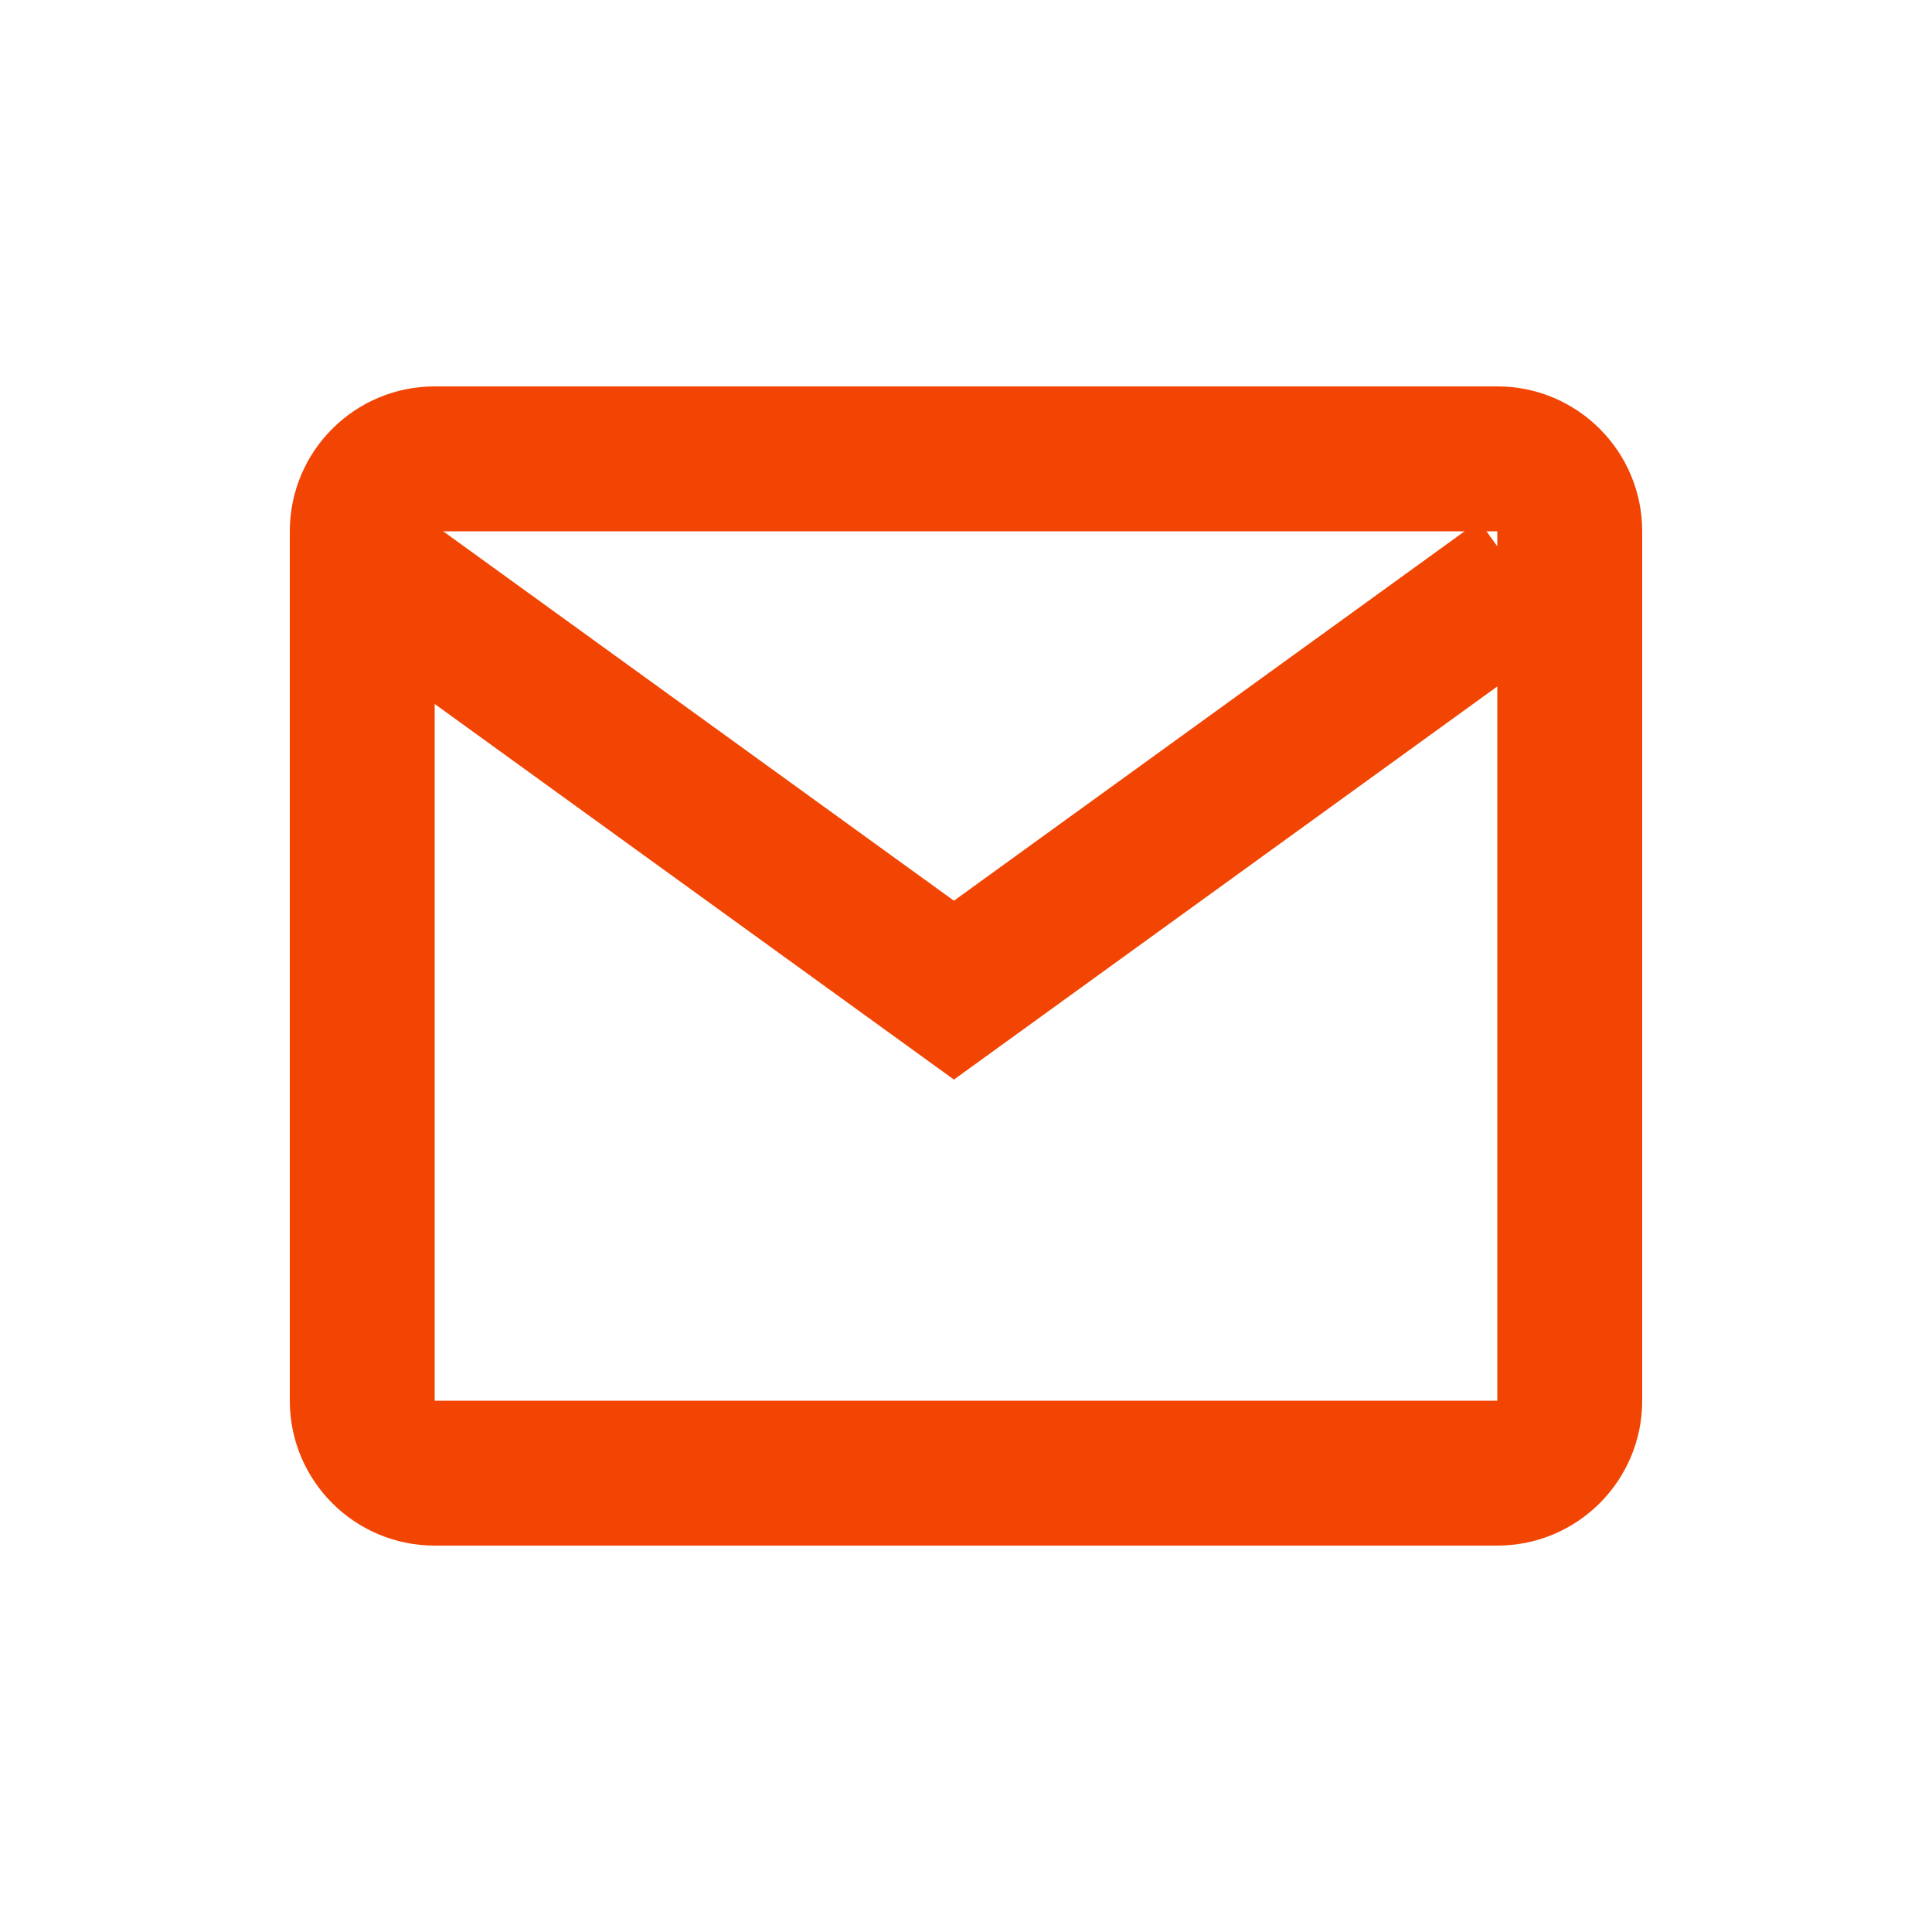
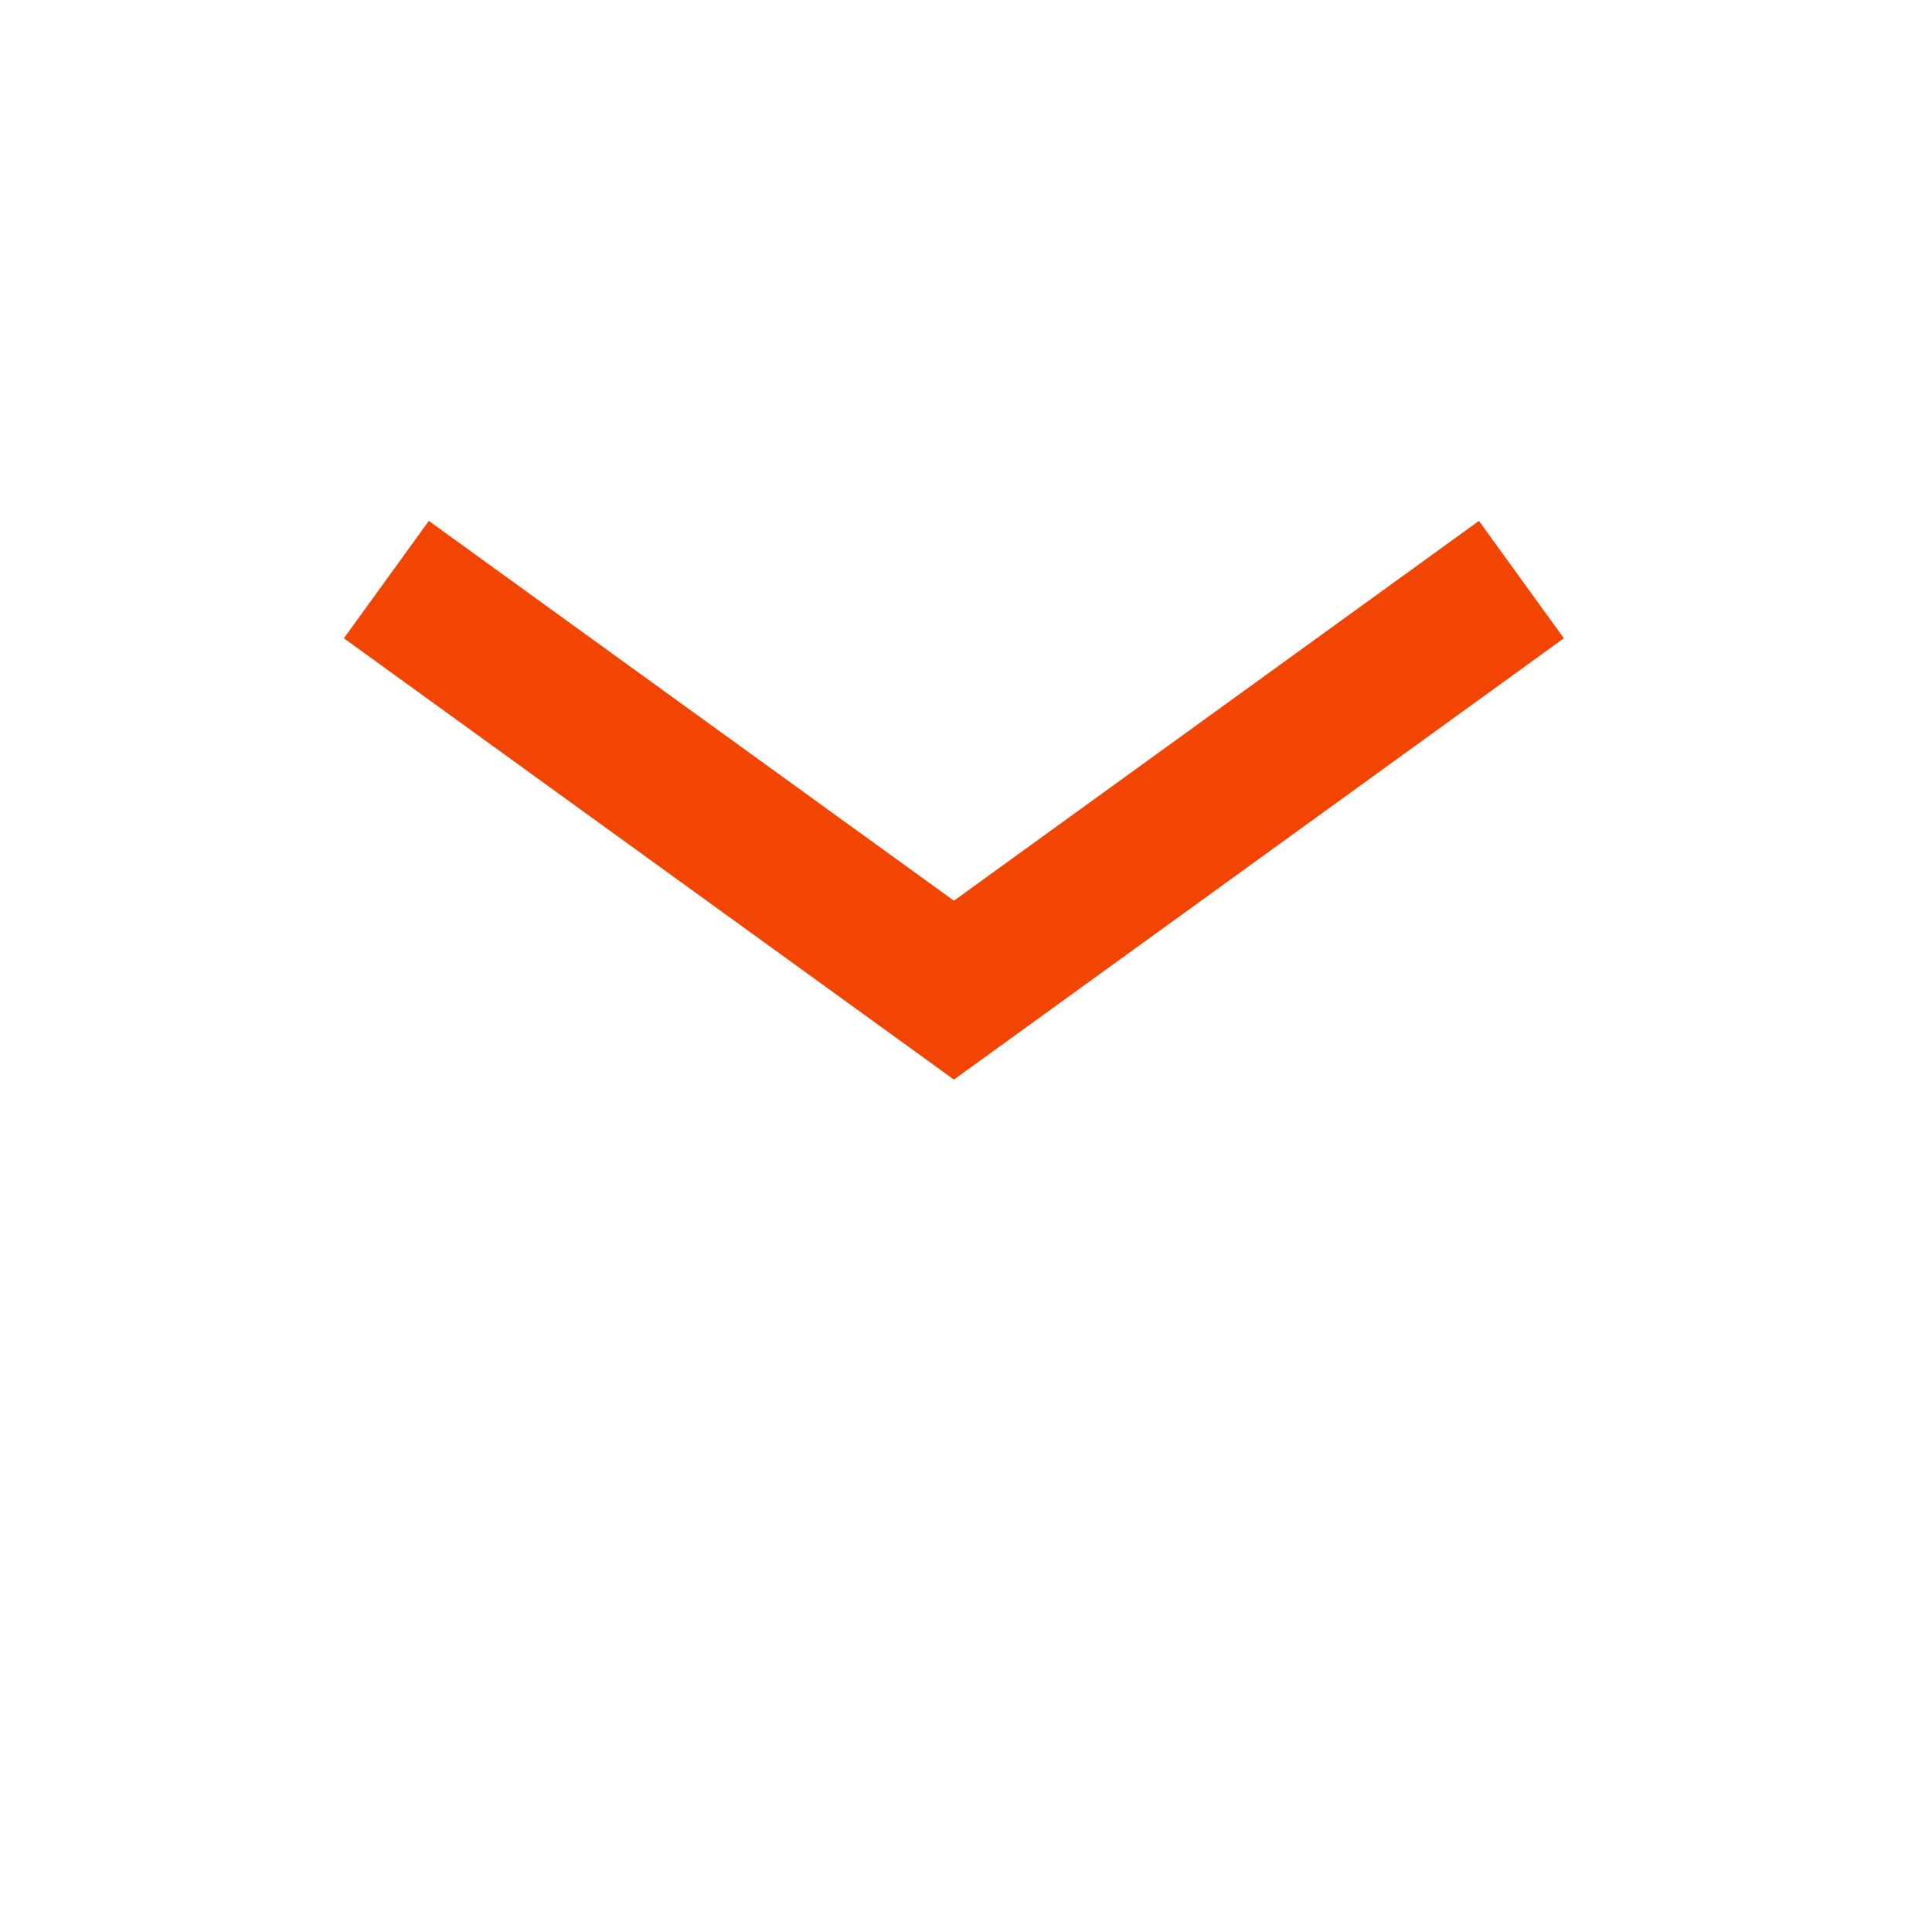
<svg xmlns="http://www.w3.org/2000/svg" width="24" height="24" viewBox="0 0 24 24" fill="none">
-   <path fill-rule="evenodd" clip-rule="evenodd" d="M18.6 6.6H5.4L5.4 17.4H18.6V6.6ZM5.4 4.8C4.406 4.8 3.6 5.606 3.6 6.6V17.4C3.6 18.394 4.406 19.2 5.4 19.2H18.6C19.594 19.2 20.4 18.394 20.4 17.4V6.6C20.4 5.606 19.594 4.8 18.6 4.8H5.4Z" fill="#F24503" />
  <path fill-rule="evenodd" clip-rule="evenodd" d="M19.427 7.929L11.85 13.411L4.272 7.929L5.327 6.471L11.85 11.189L18.372 6.471L19.427 7.929Z" fill="#F24503" />
</svg>